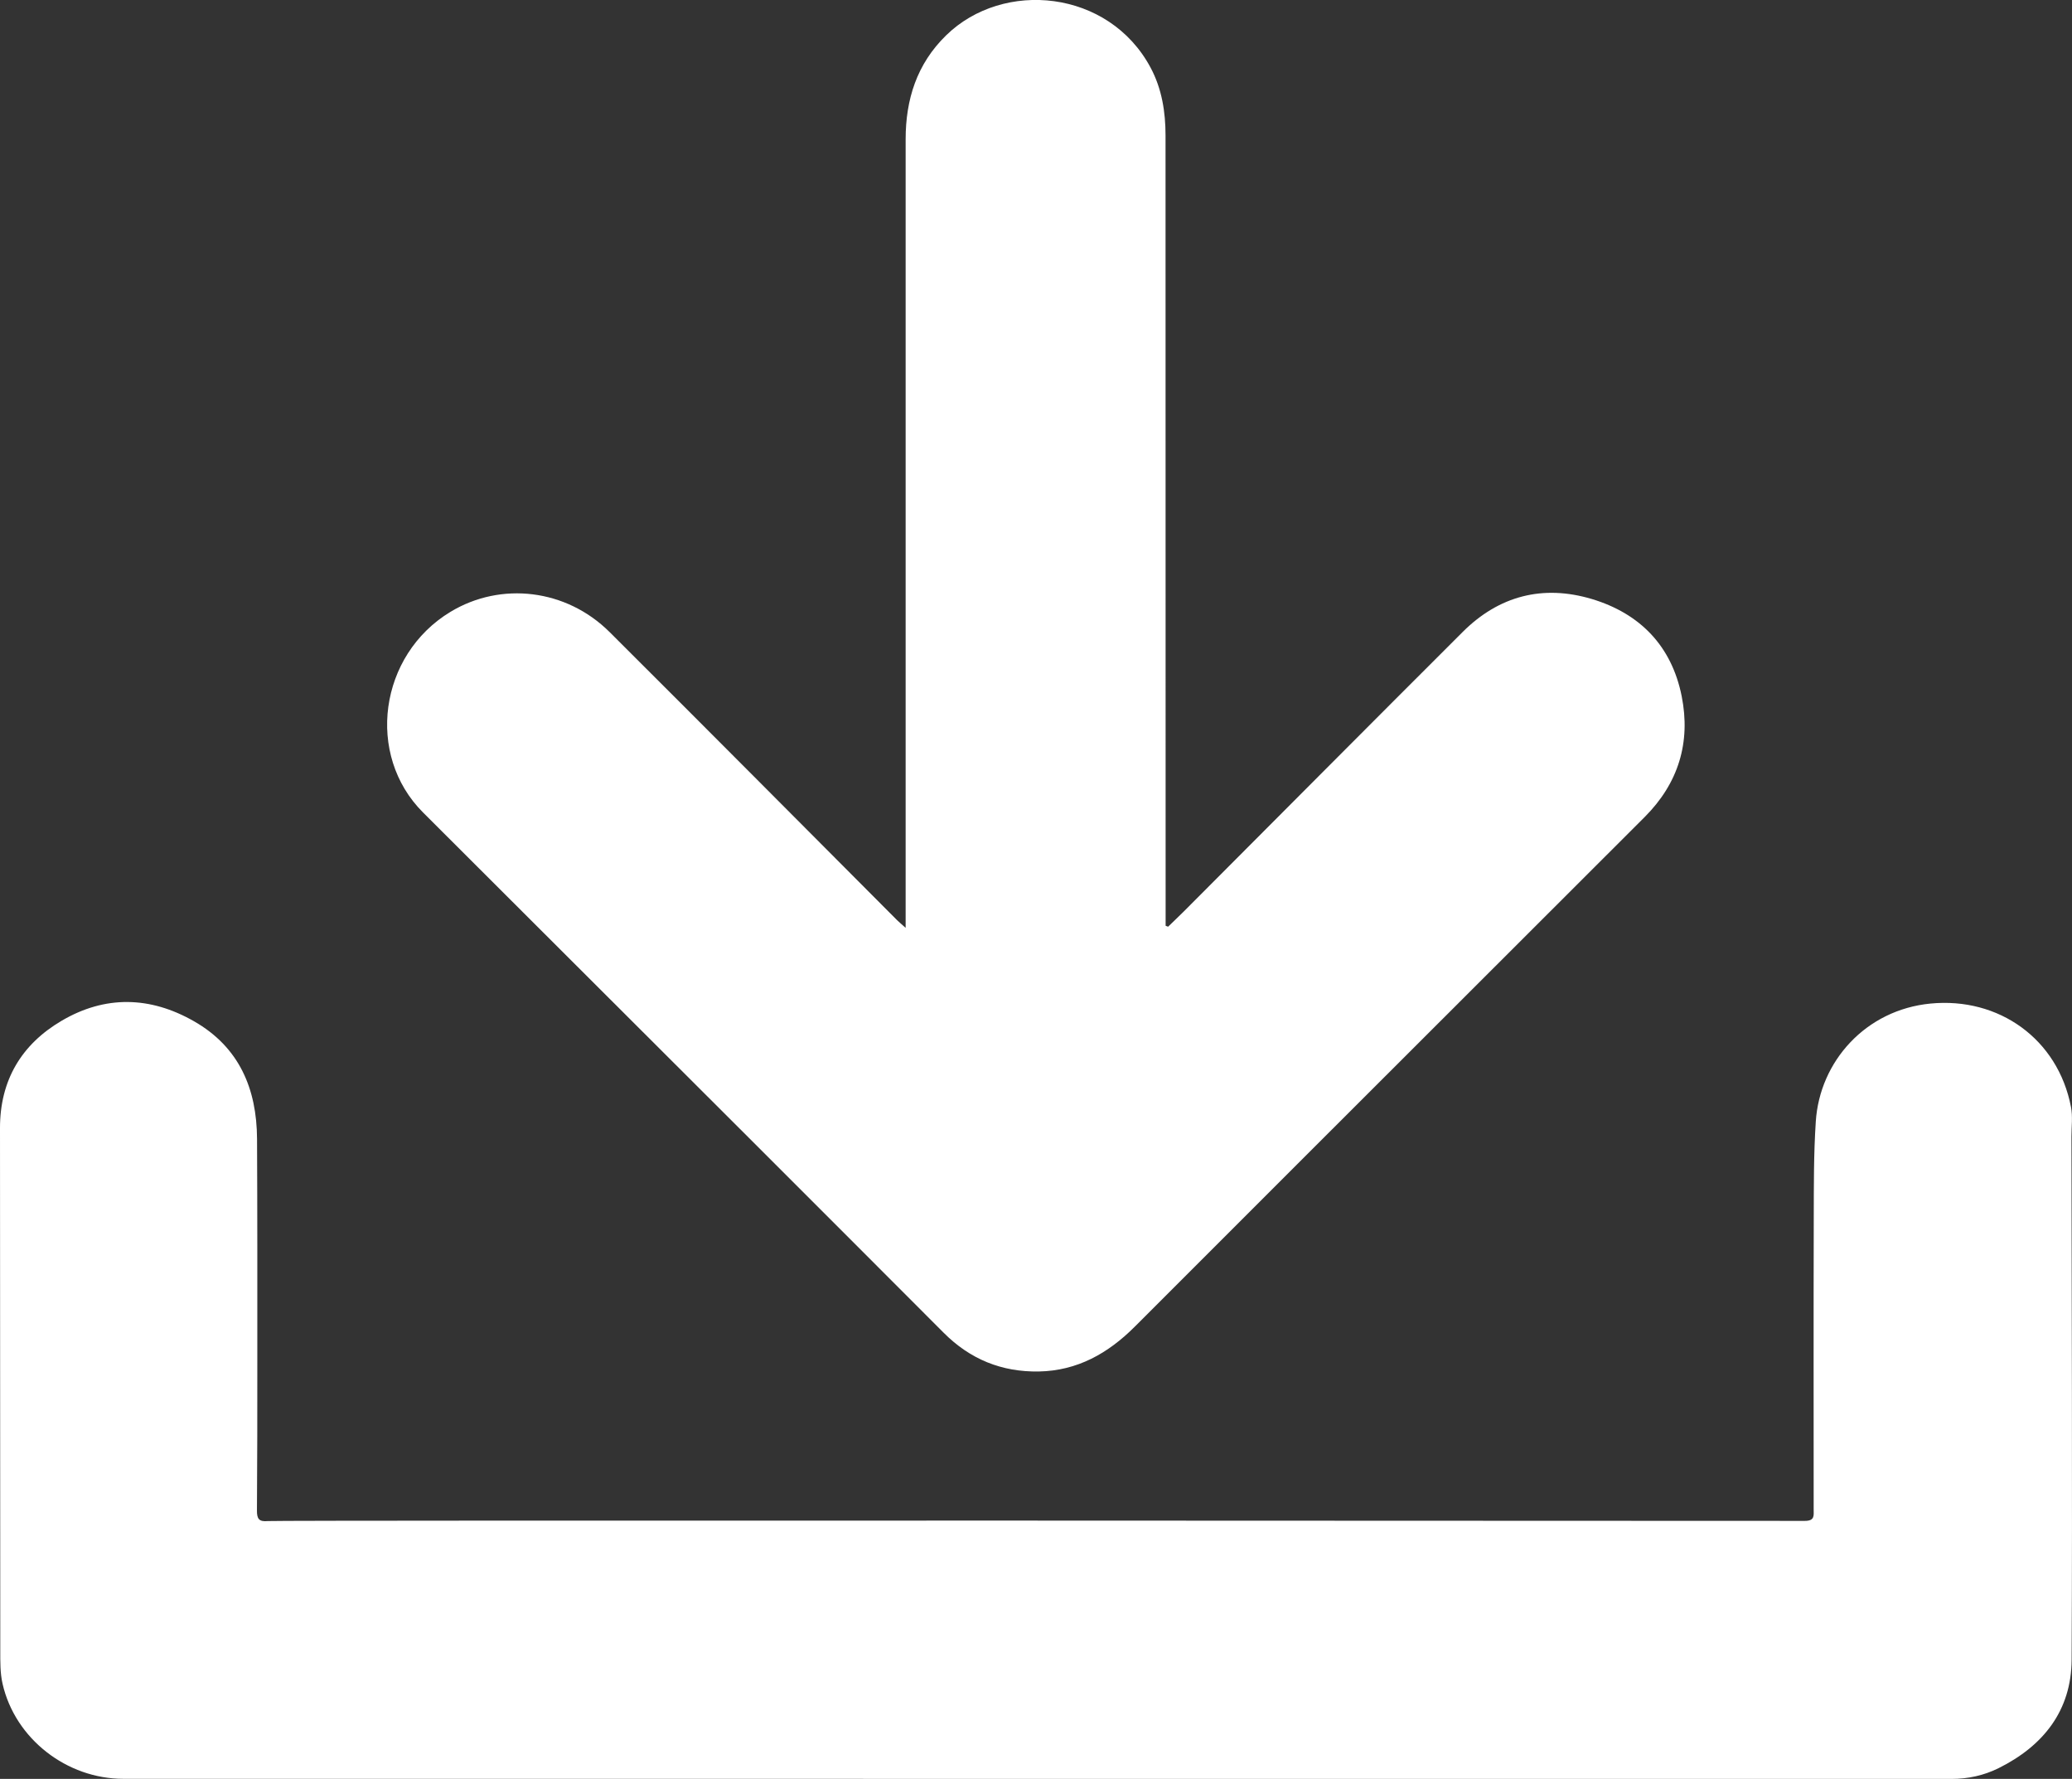
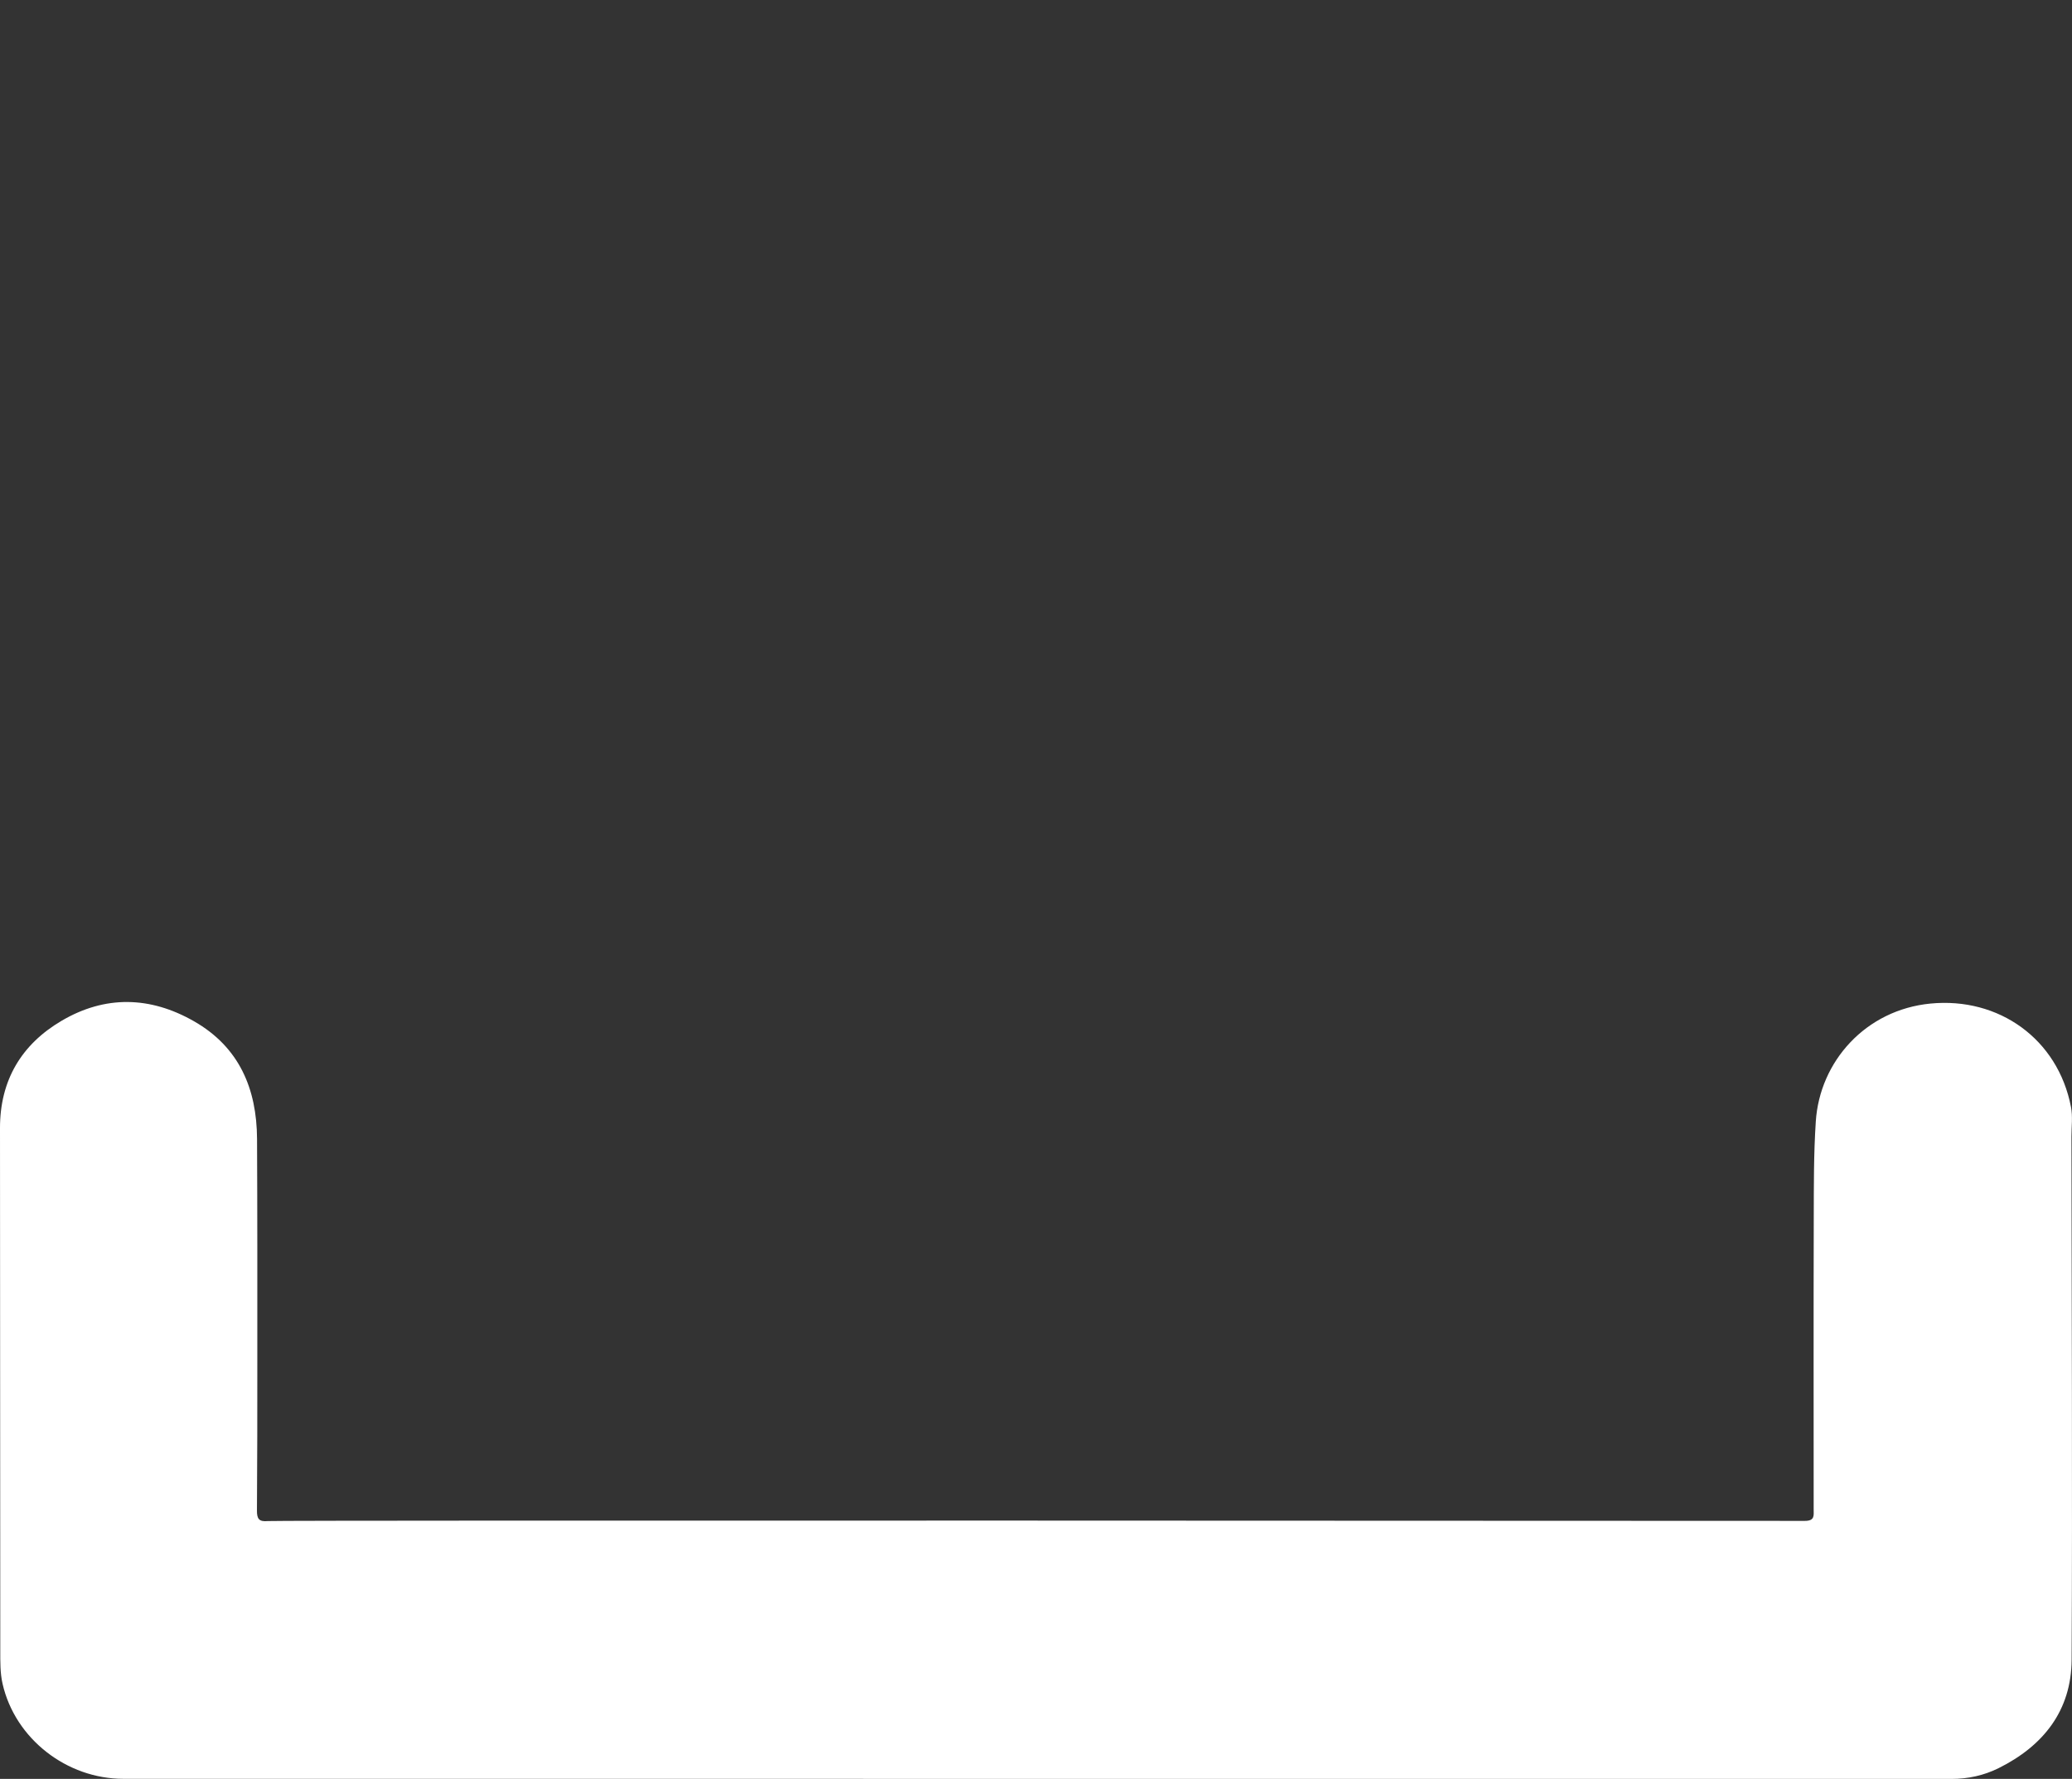
<svg xmlns="http://www.w3.org/2000/svg" id="Layer_1" viewBox="0 0 22.458 19.277">
  <rect x="0" y="0" width="22.458" height="19.277" fill="#333333" stroke="none" />
  <defs>
    <style>.cls-1{fill:#fff;}</style>
  </defs>
  <path class="cls-1" d="m1.337,19.276c-.614 0-1.173-.434-1.309-1.029-.027-.117-.025-.241-.025-.362C.001,15.999.002,14.112,0,12.226c-.001-.518.232-.908.667-1.164.472-.278.961-.267,1.436.005.49.28.68.731.683,1.274.004.809.003,1.618.003,2.427 0.0.533 0,1.067-.004,1.6-.001.091.022.124.118.115.113-.011,16.384-.002,16.659-.002.11 0.0.096-.059.096-.125-0-1.052-.002-2.104.001-3.155.001-.349-.001-.699.022-1.047.042-.653.542-1.211,1.243-1.279.74-.072,1.381.383,1.523,1.121.02.103.005.213.005.319.002,1.89.011,3.78.002,5.67-.003.552-.307.935-.793,1.176-.16.079-.329.116-.51.116-.575,0-19.21-.001-19.814-.001Z" />
-   <path class="cls-1" d="m9.816,10.056v-.174c0-3.457-0-4.914 0-8.372 0-.432.121-.817.439-1.127.62-.606,1.763-.497,2.216.35.122.228.162.479.162.735.001,3.476.001,4.951.001,8.427v.137c.009.003.018.006.027.01.056-.055.113-.108.169-.164,1.008-1.01,2.014-2.022,3.024-3.03.393-.392.869-.515,1.399-.357.523.157.865.509.974,1.051.101.503-.035.946-.401,1.312-.671.671-1.342,1.341-2.014,2.012-1.171,1.17-2.342,2.339-3.512,3.51-.289.289-.622.478-1.04.486-.403.007-.746-.133-1.031-.419-.704-.706-1.409-1.41-2.114-2.115-1.176-1.175-2.352-2.349-3.529-3.523-.626-.624-.478-1.707.297-2.175.548-.331,1.256-.247,1.724.219,1.042,1.038,2.078,2.081,3.116,3.122.022.022.047.042.095.085Z" />
</svg>